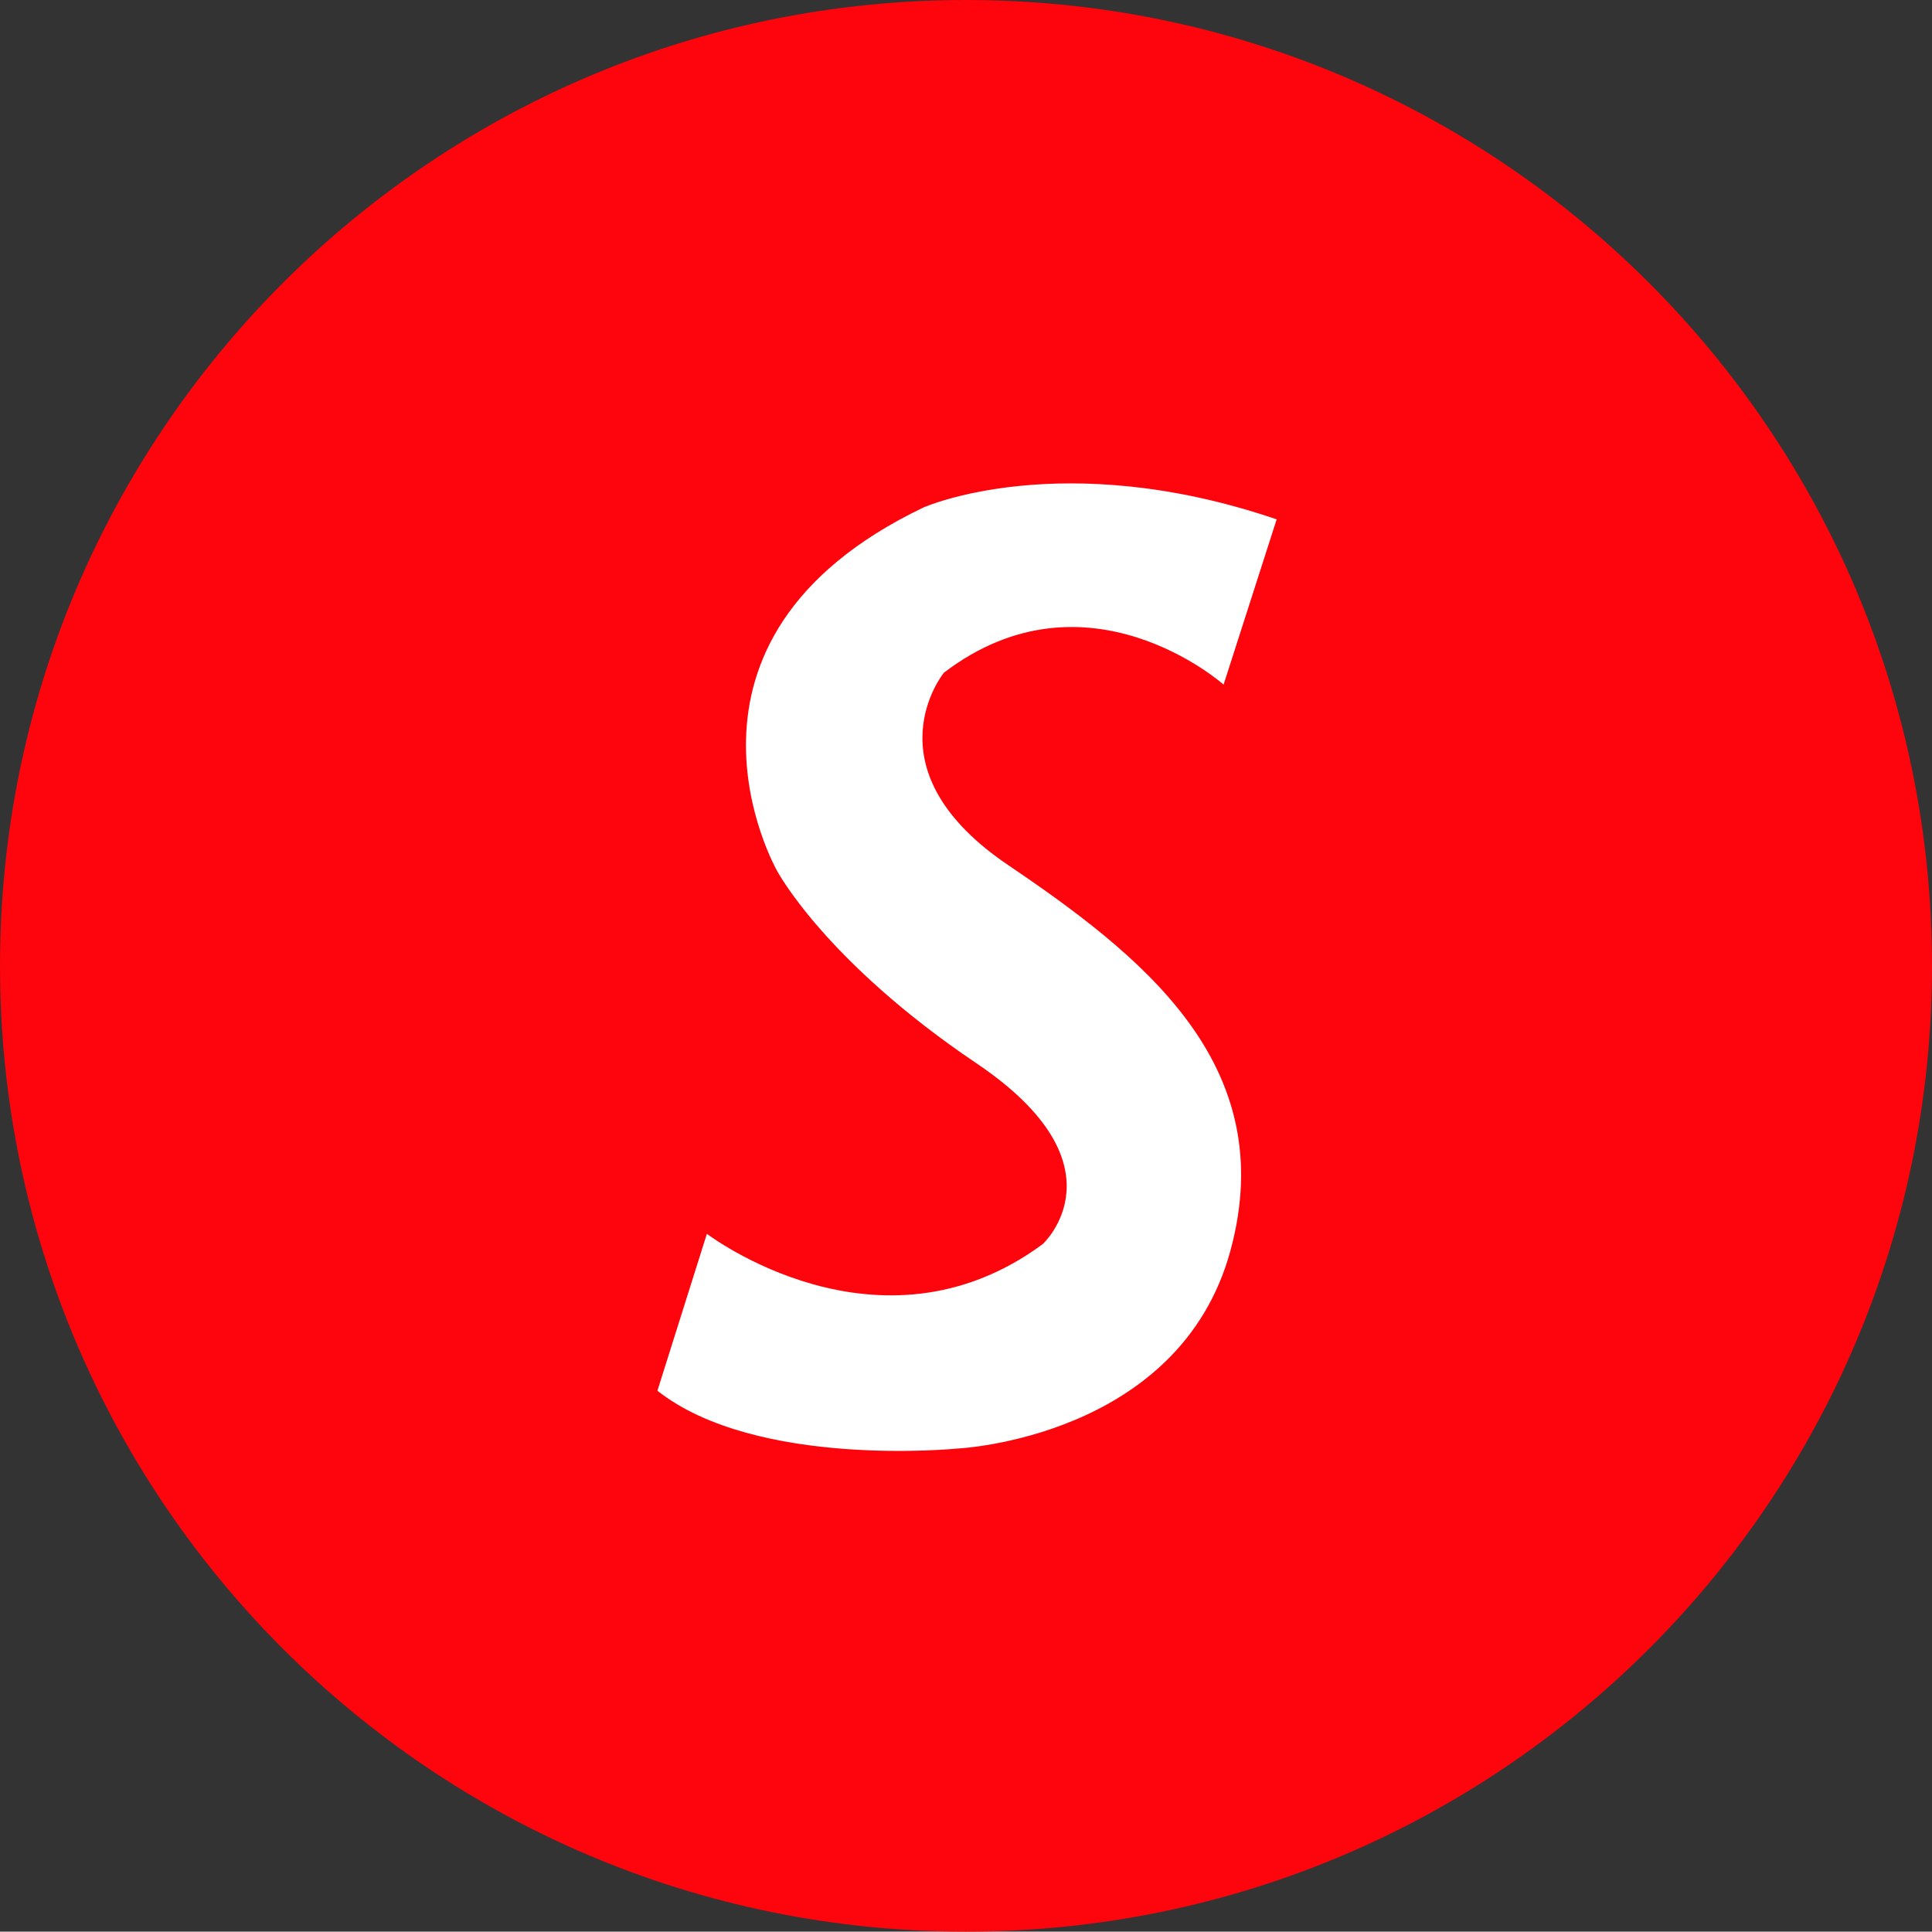
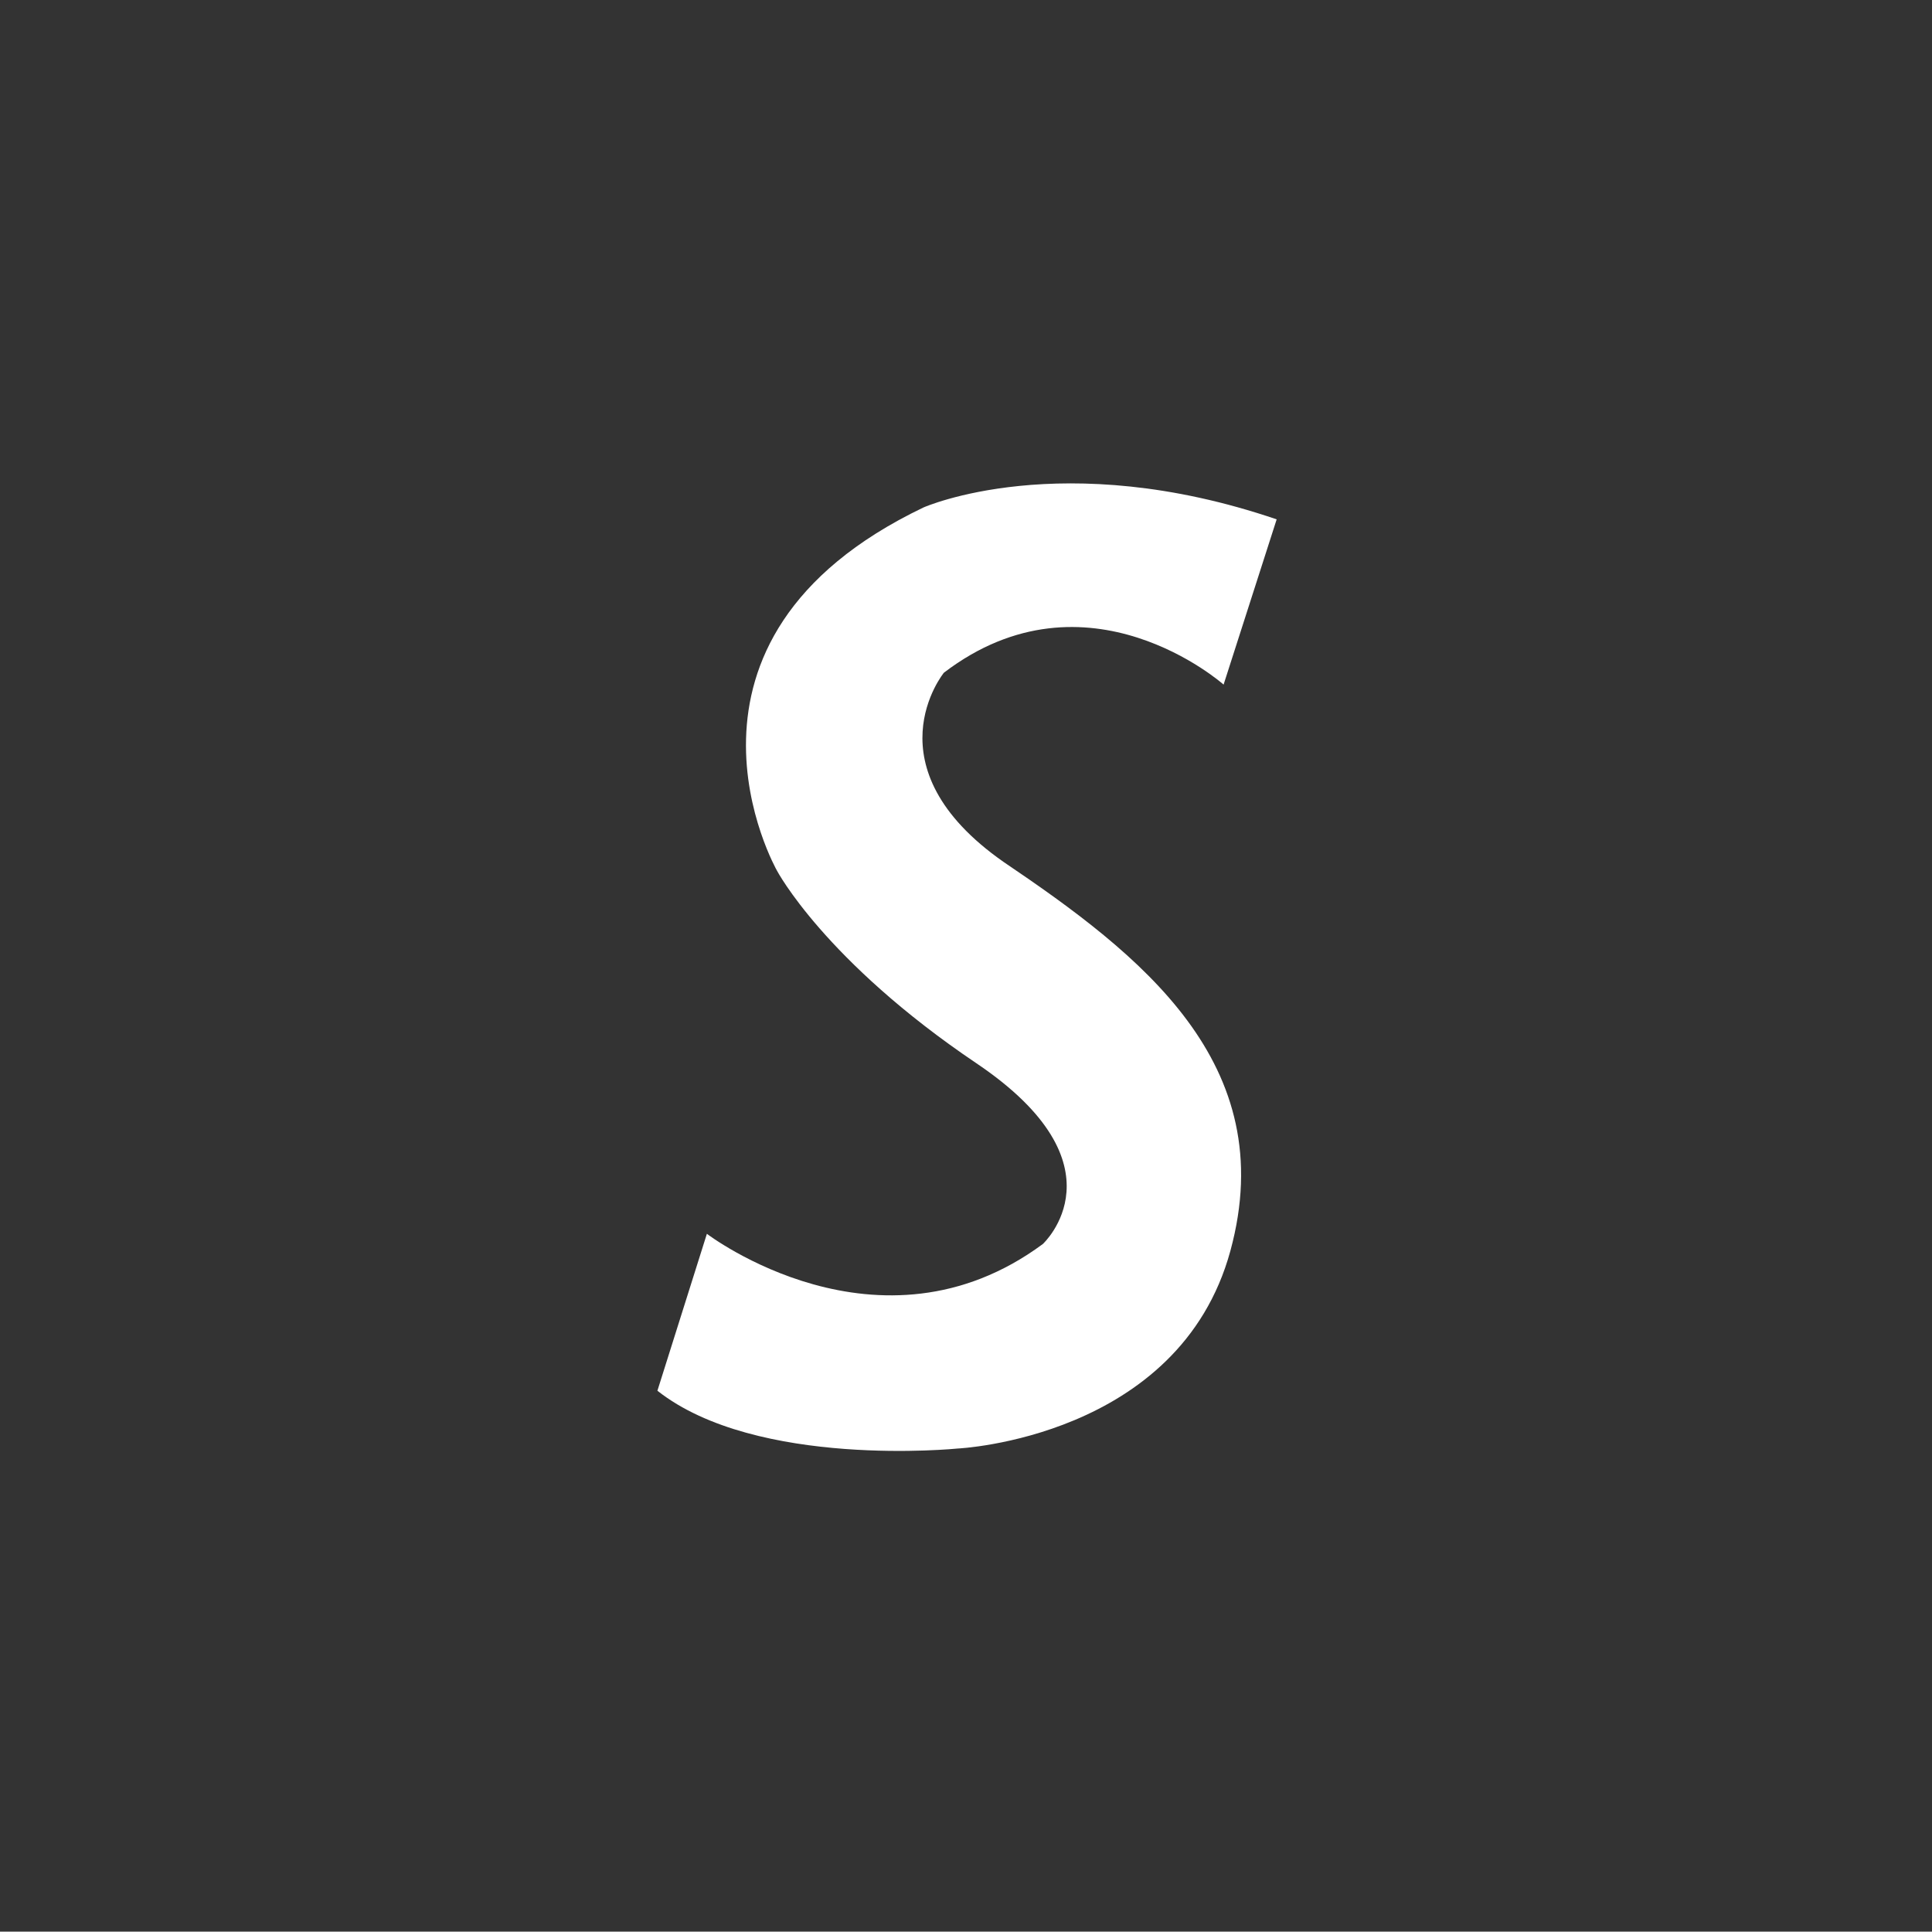
<svg xmlns="http://www.w3.org/2000/svg" id="Camada_2" data-name="Camada 2" version="1.1" viewBox="0 0 1023 1022.8">
  <rect x="0" y="0" width="1023" height="1022.8" fill="#333333" stroke="none" />
  <defs>
    <style>
      .cls-1 {
        fill: #fff;
        fill-rule: evenodd;
      }

      .cls-1, .cls-2 {
        stroke-width: 0px;
      }

      .cls-2 {
        fill: #fe040c;
      }
    </style>
  </defs>
  <g id="Camada_1-2" data-name="Camada 1-2">
-     <path class="cls-2" d="M511.4,0h.2c282.4,0,511.4,229,511.4,511.4h0c0,282.4-229,511.4-511.4,511.4h-.2C229,1022.8,0,793.9,0,511.4h0C0,229,229,0,511.4,0Z" />
    <path class="cls-1" d="M647.9,362.5s-72.2-64.2-148.1-6.3c0,0-40.6,49.7,31.6,100.2,72.2,48.8,147.2,106.5,120.1,205.9-27.1,99.3-144.4,104.7-144.4,104.7,0,0-106.5,10.8-159-30.6l26.2-83.1s91.1,69.6,177.9,5.4c0,0,45.1-41.6-35.2-95.7-80.4-54.2-105.6-102-105.6-102,0,0-69.5-121.9,77.6-192.3,0,0,73.1-32.5,187,6.3l-28.1,87.5h0Z" />
  </g>
</svg>